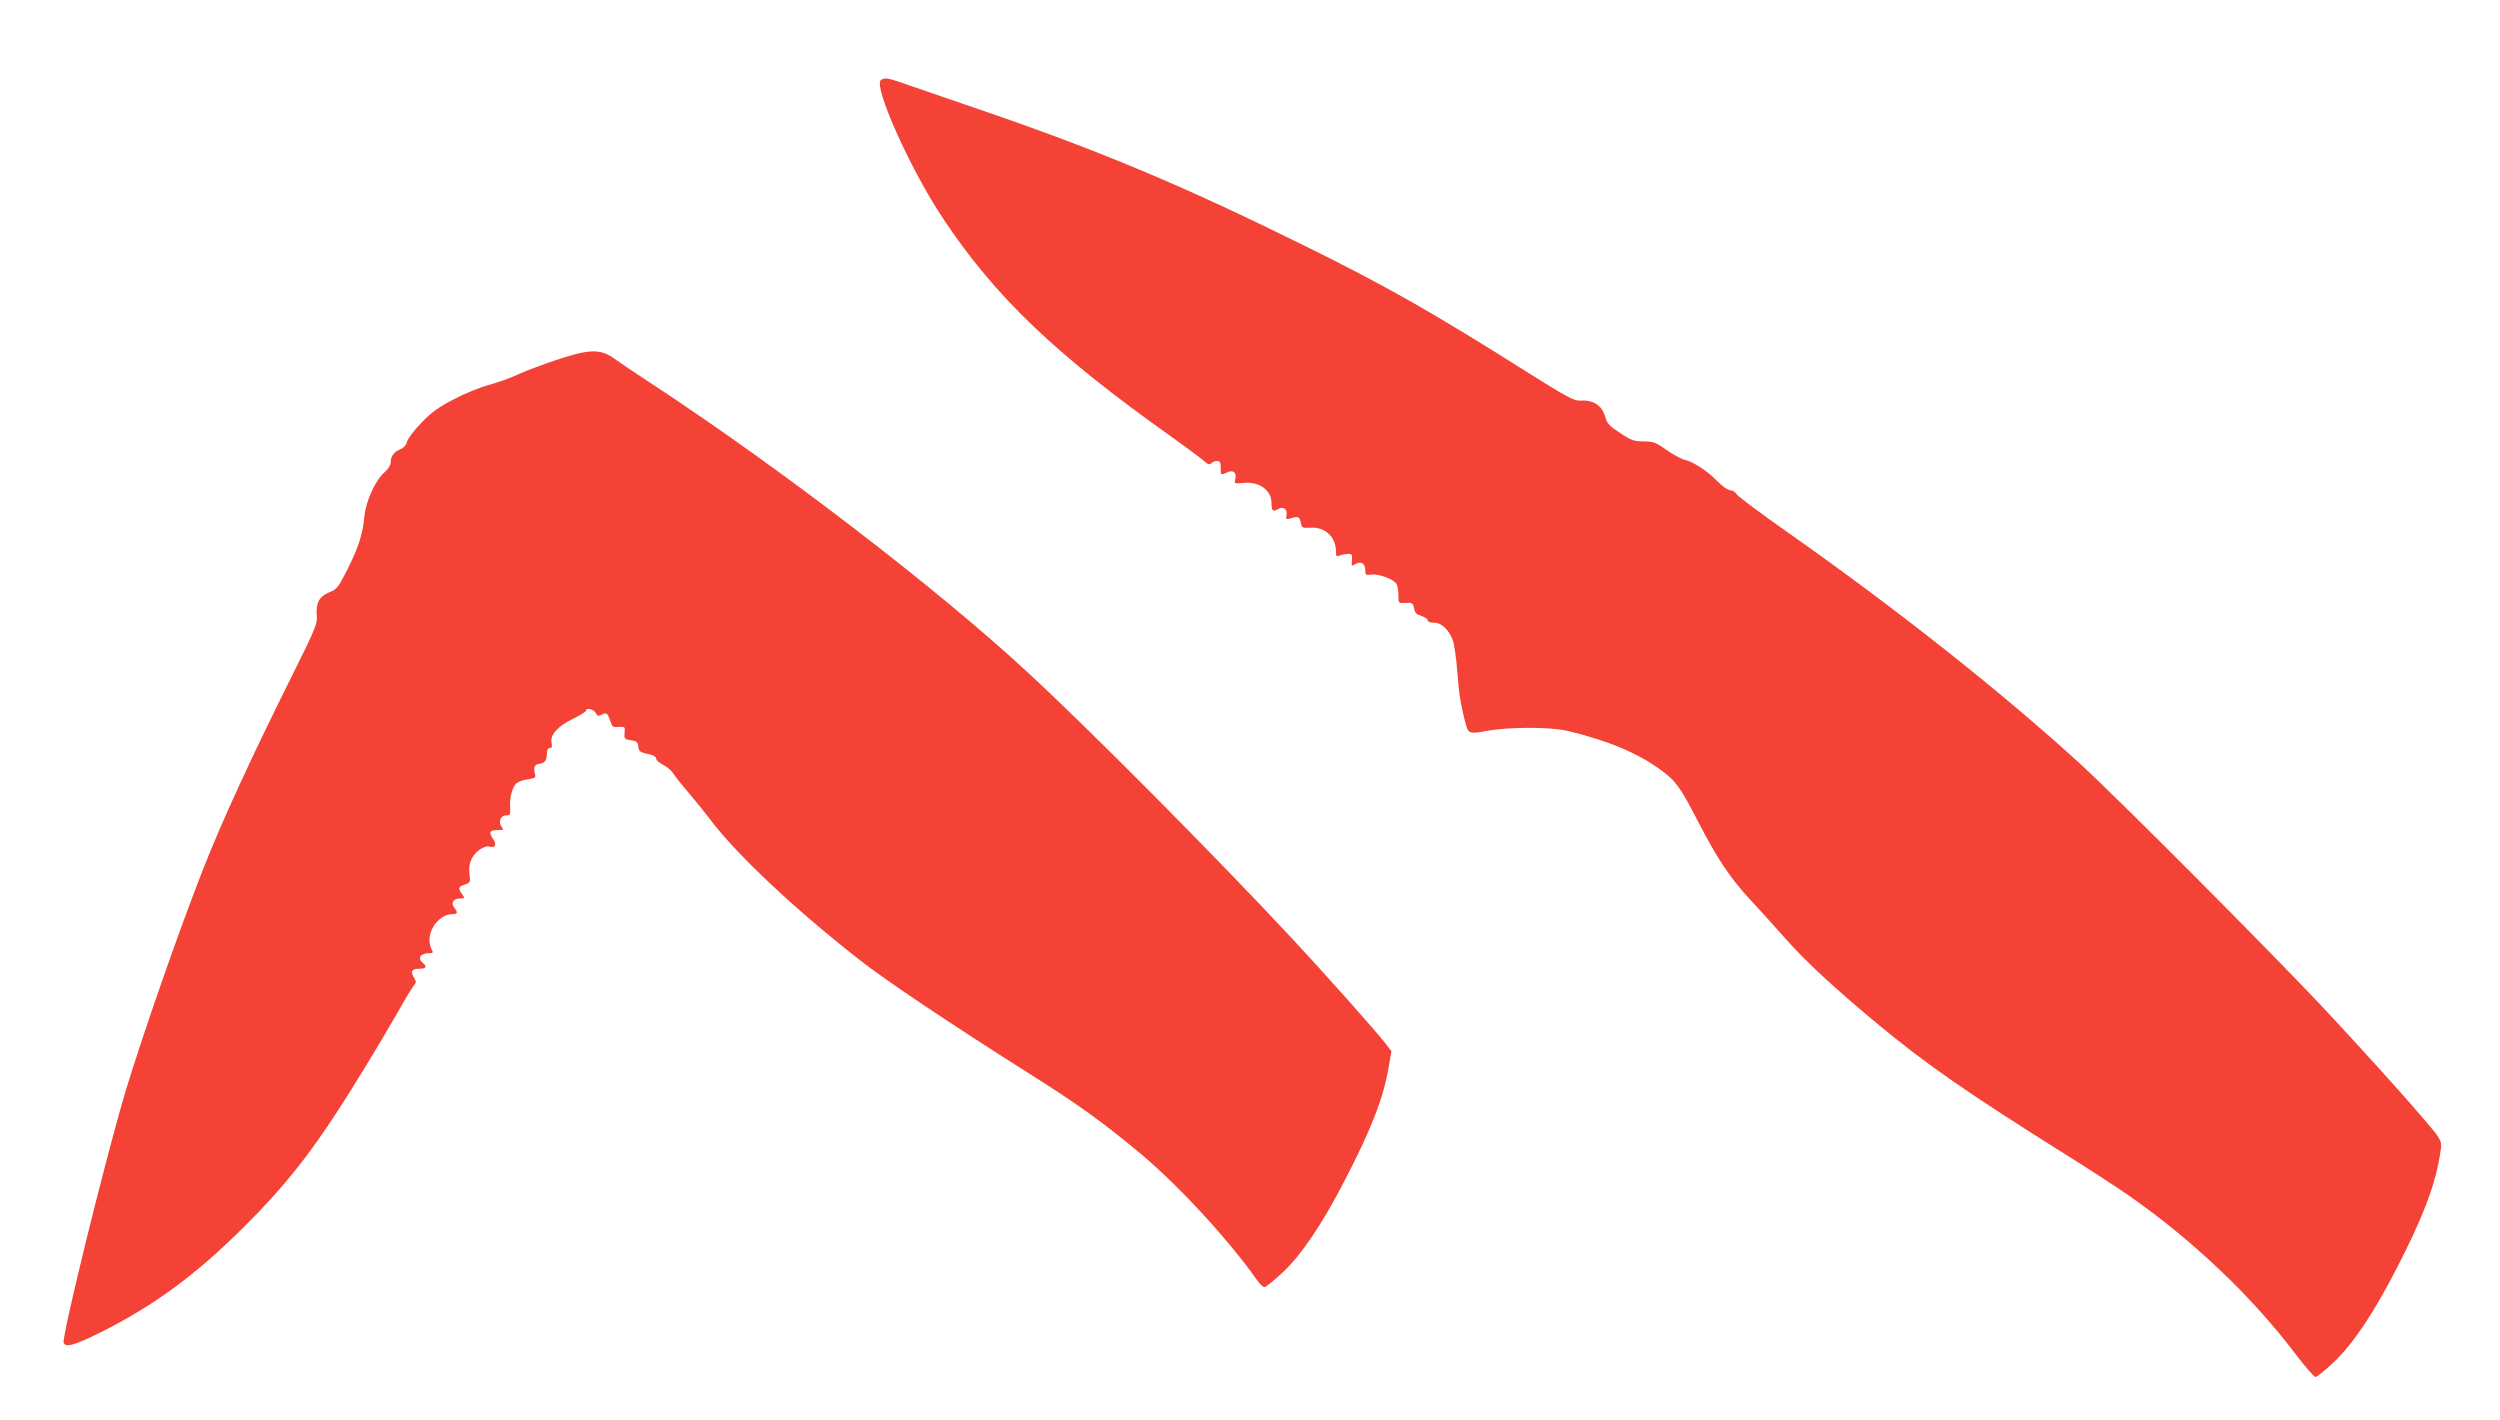
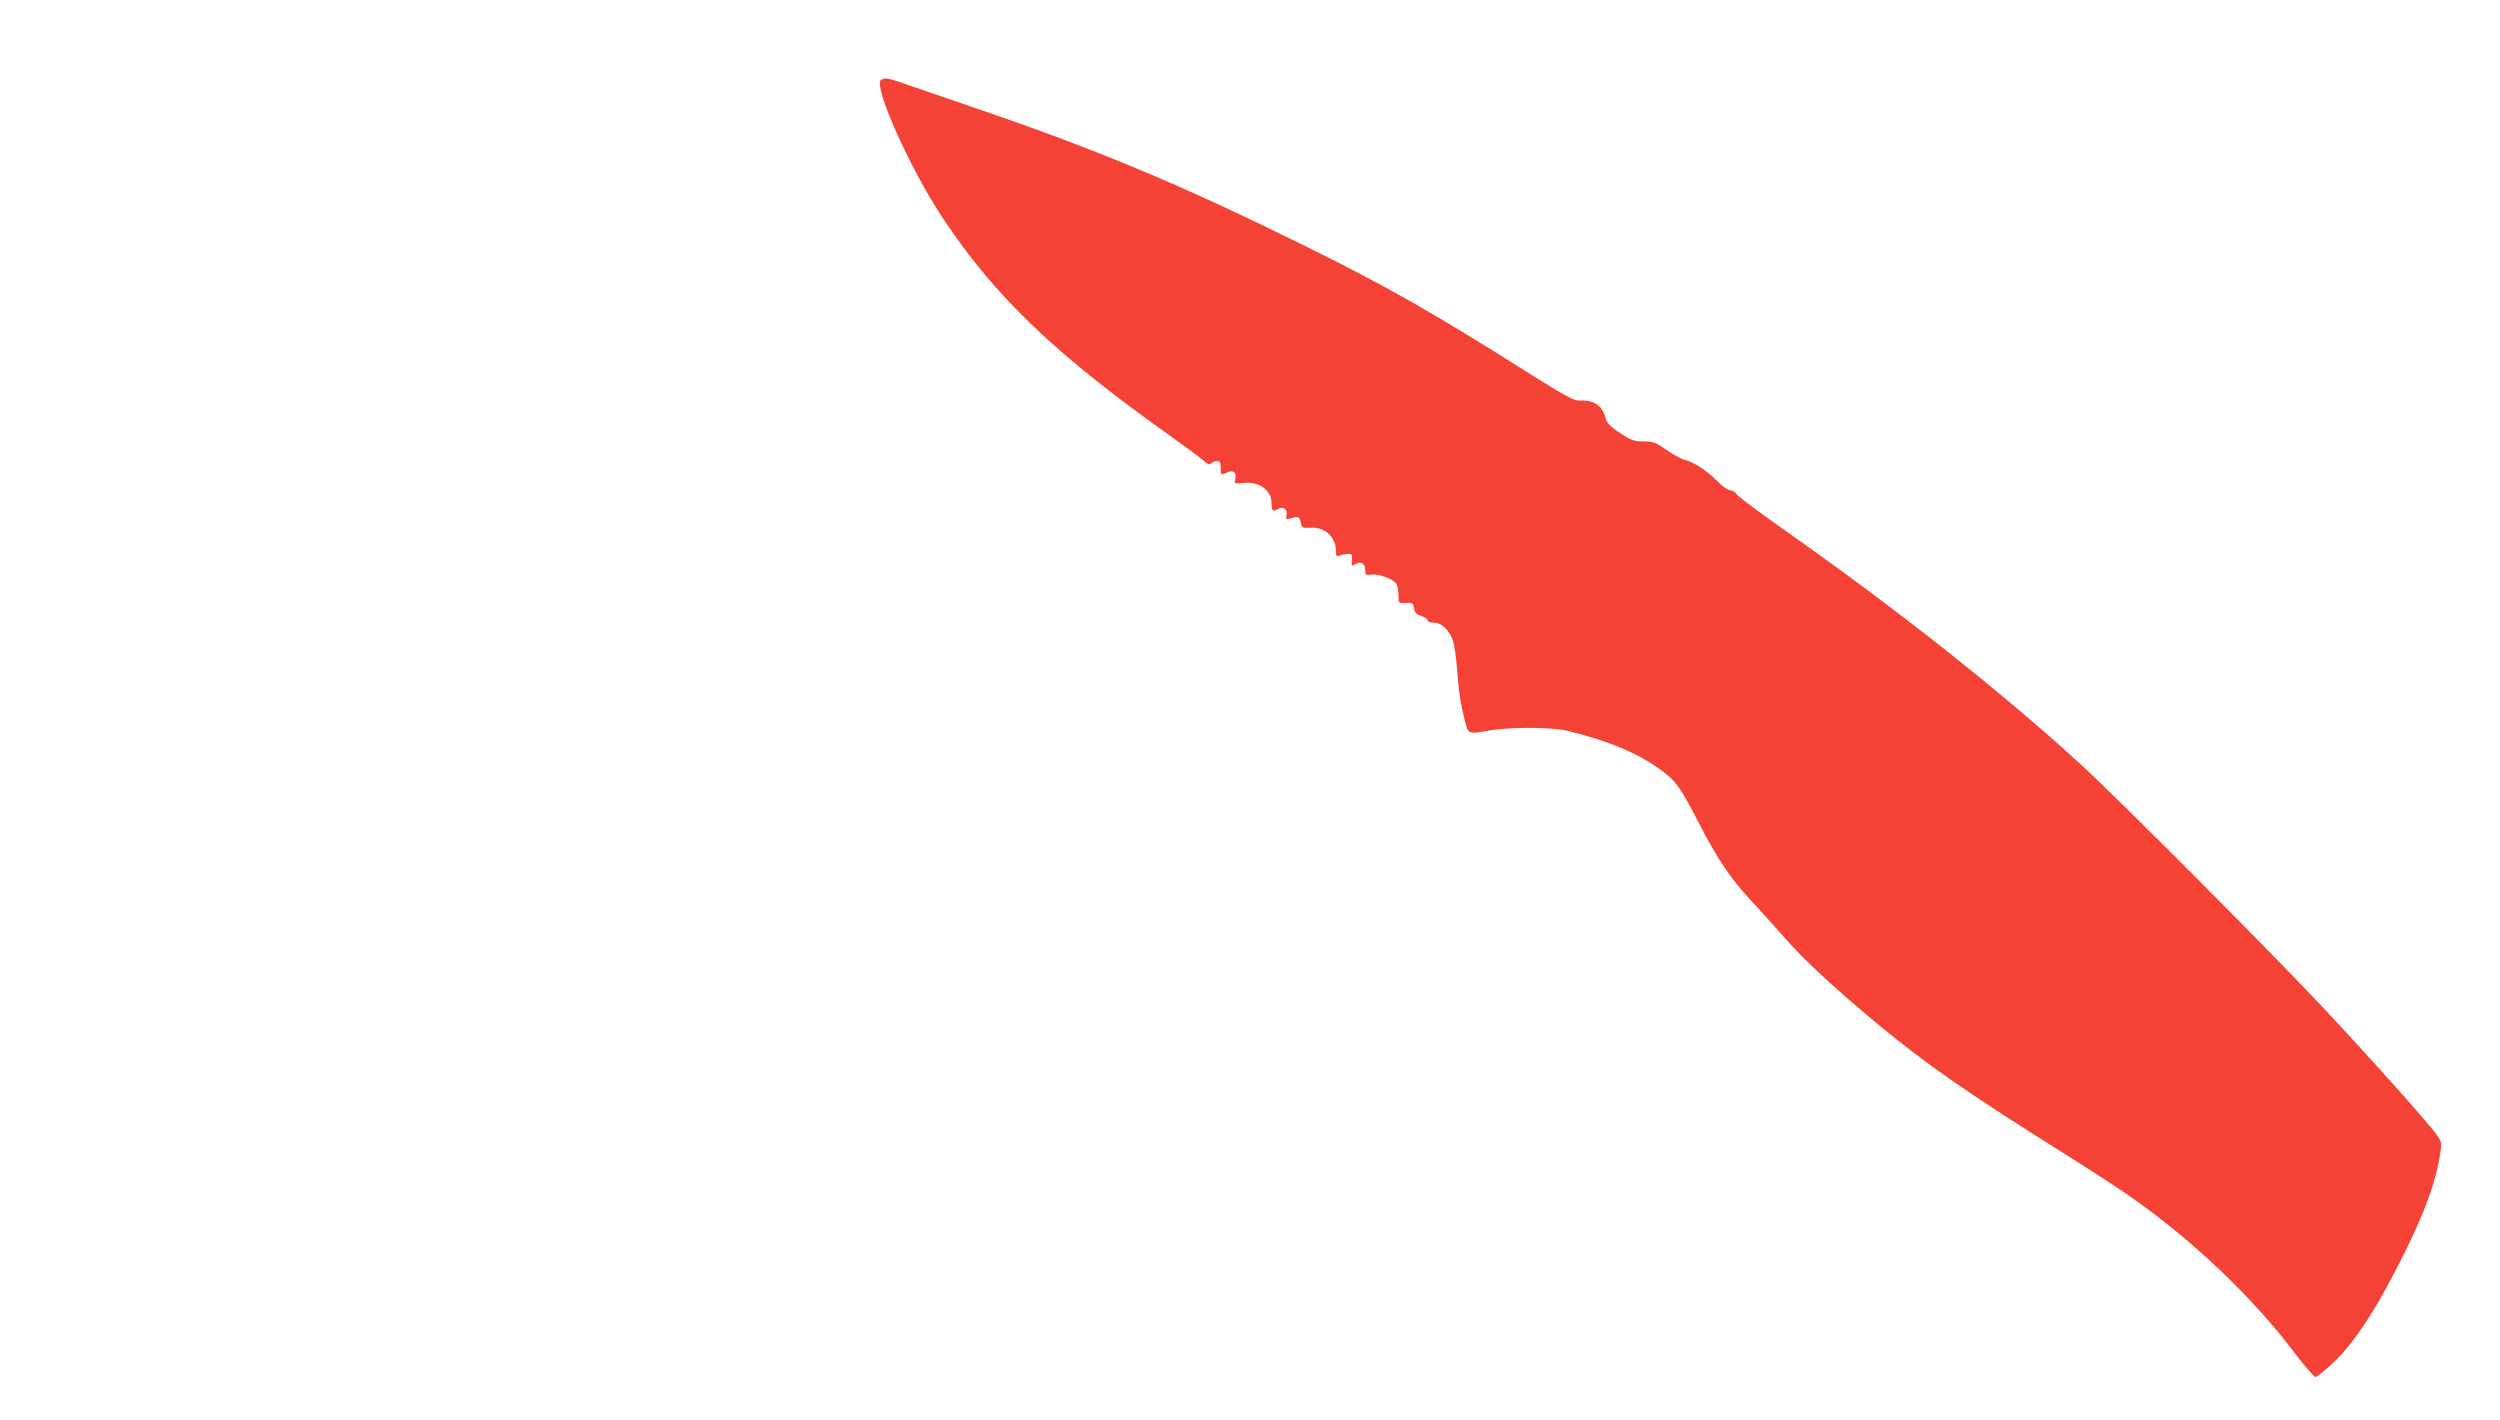
<svg xmlns="http://www.w3.org/2000/svg" version="1.0" width="1280pt" height="727pt" viewBox="0 0 1280 727" preserveAspectRatio="xMidYMid meet">
  <g transform="translate(0,727) scale(0.1,-0.1)" fill="#f44336" stroke="none">
    <path d="M4511 6861 c-43 -27 149 -458 319 -712 265 -398 571 -691 1155 -1106 83 -59 162 -118 178 -132 21 -19 30 -22 39 -13 7 7 20 12 30 12 14 0 18 -8 18 -35 0 -40 0 -39 35 -23 31 14 48 -2 39 -38 -5 -20 -3 -21 40 -17 81 10 146 -36 146 -102 0 -39 7 -47 30 -33 28 18 53 2 47 -28 -4 -22 -2 -25 17 -19 43 13 50 10 56 -20 5 -28 7 -29 48 -27 74 6 132 -46 132 -120 0 -25 3 -29 18 -23 9 5 28 8 42 9 22 1 25 -2 22 -32 -3 -31 -2 -32 16 -21 28 18 52 5 52 -29 0 -26 3 -28 30 -24 38 6 117 -24 130 -48 6 -10 10 -37 10 -59 0 -40 0 -40 37 -38 34 2 38 -1 43 -28 4 -23 12 -31 38 -39 17 -5 32 -15 32 -22 0 -8 12 -12 31 -12 37 1 76 -34 97 -89 8 -21 18 -92 23 -158 9 -118 17 -167 39 -255 17 -68 19 -69 108 -53 117 22 331 22 422 0 203 -49 358 -114 473 -199 80 -59 100 -88 194 -270 95 -184 163 -285 261 -391 46 -49 127 -139 181 -200 104 -118 251 -254 466 -433 257 -213 463 -357 990 -687 110 -69 245 -157 300 -195 329 -229 633 -517 859 -816 49 -64 94 -116 101 -116 8 0 49 33 92 74 99 93 201 244 321 476 134 260 196 420 223 577 12 71 11 73 -13 110 -37 55 -339 393 -592 663 -281 298 -1034 1054 -1231 1235 -396 363 -937 792 -1500 1188 -137 96 -256 185 -263 196 -7 12 -22 21 -33 21 -12 0 -42 21 -68 48 -51 52 -120 97 -166 108 -17 4 -58 26 -92 50 -55 39 -68 44 -117 44 -49 0 -64 5 -121 43 -53 34 -67 49 -75 79 -17 62 -60 91 -129 87 -31 -2 -69 18 -266 142 -494 312 -725 443 -1140 648 -639 316 -1065 494 -1695 709 -113 39 -258 89 -323 111 -125 44 -134 45 -156 32z" />
-     <path d="M2845 5426 c-71 -24 -159 -57 -195 -74 -36 -17 -101 -40 -144 -52 -44 -11 -125 -44 -180 -73 -80 -41 -115 -66 -169 -122 -37 -38 -70 -82 -73 -97 -4 -17 -17 -31 -35 -39 -33 -13 -49 -36 -49 -69 0 -12 -14 -33 -30 -47 -46 -38 -96 -146 -104 -224 -9 -95 -30 -160 -87 -274 -47 -93 -54 -102 -94 -118 -51 -21 -69 -56 -63 -119 4 -39 -7 -67 -122 -298 -210 -421 -363 -753 -456 -990 -125 -317 -305 -833 -399 -1140 -100 -332 -330 -1265 -319 -1295 11 -28 65 -10 220 69 260 134 463 286 700 521 245 244 383 426 629 830 54 88 127 212 163 275 35 63 72 123 80 133 13 15 14 22 4 37 -22 35 -15 50 23 50 37 0 44 10 20 30 -30 25 -12 50 36 50 16 0 18 3 9 19 -38 72 27 181 109 181 25 0 26 8 6 34 -18 24 -3 46 32 46 23 0 23 1 9 22 -22 31 -20 38 14 49 28 10 29 13 24 53 -4 30 -1 54 10 77 19 40 68 73 95 64 27 -8 35 11 17 37 -25 36 -20 48 20 48 31 0 35 2 24 14 -20 25 -9 61 20 61 23 0 24 4 22 43 -4 48 12 105 34 123 9 7 34 16 57 19 30 4 41 10 38 20 -11 40 -6 55 19 59 30 4 40 17 40 54 0 17 5 27 15 27 11 0 13 7 9 28 -8 40 33 85 112 123 35 17 64 35 64 40 0 17 39 9 50 -11 9 -17 14 -18 31 -9 24 13 30 8 44 -34 9 -28 14 -32 43 -29 32 2 33 1 30 -30 -3 -31 -1 -33 32 -38 29 -4 36 -10 38 -32 3 -27 8 -30 65 -42 15 -4 27 -13 27 -21 0 -8 16 -21 35 -31 19 -9 42 -29 52 -44 10 -16 45 -60 78 -98 33 -39 85 -103 115 -143 136 -178 427 -452 755 -709 136 -108 475 -334 867 -582 253 -159 384 -253 578 -415 196 -164 452 -442 598 -650 13 -18 29 -33 36 -33 7 0 46 32 88 70 98 90 206 249 325 480 137 264 198 424 224 582 l13 76 -30 39 c-42 56 -327 376 -488 548 -401 429 -1028 1061 -1347 1355 -460 426 -1260 1040 -1919 1473 -80 52 -167 111 -195 131 -71 51 -127 50 -300 -8z" />
  </g>
</svg>